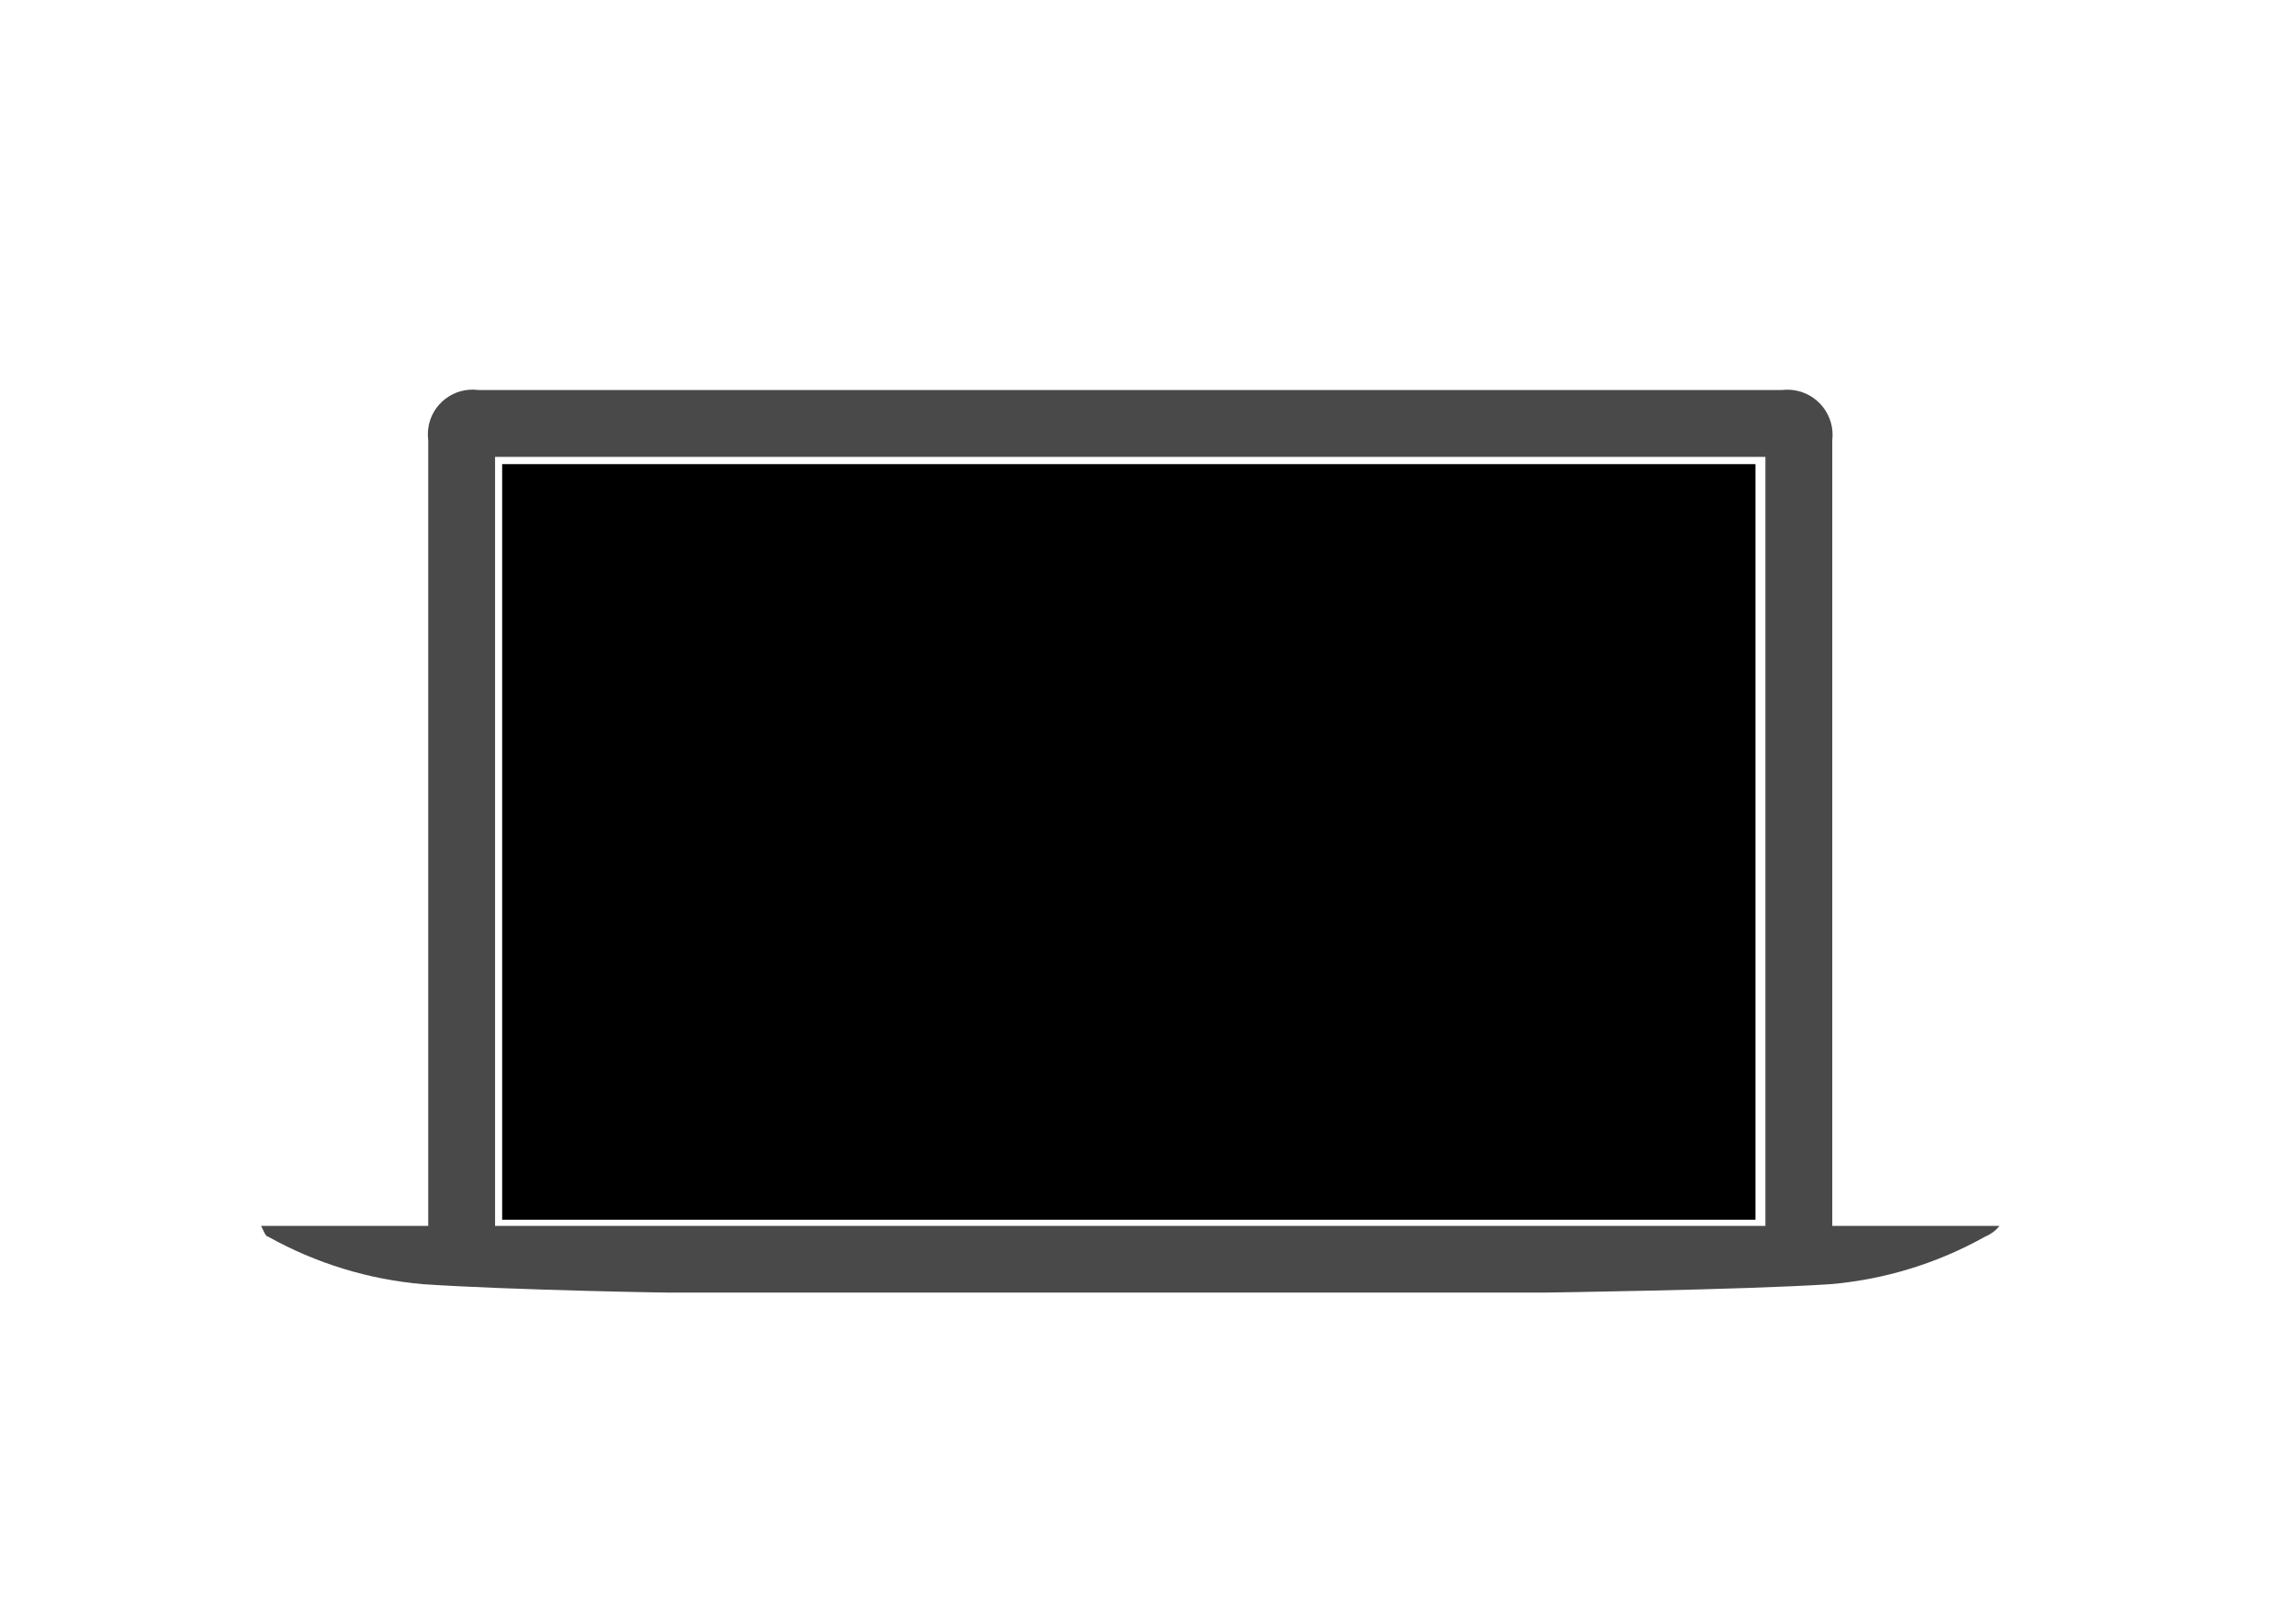
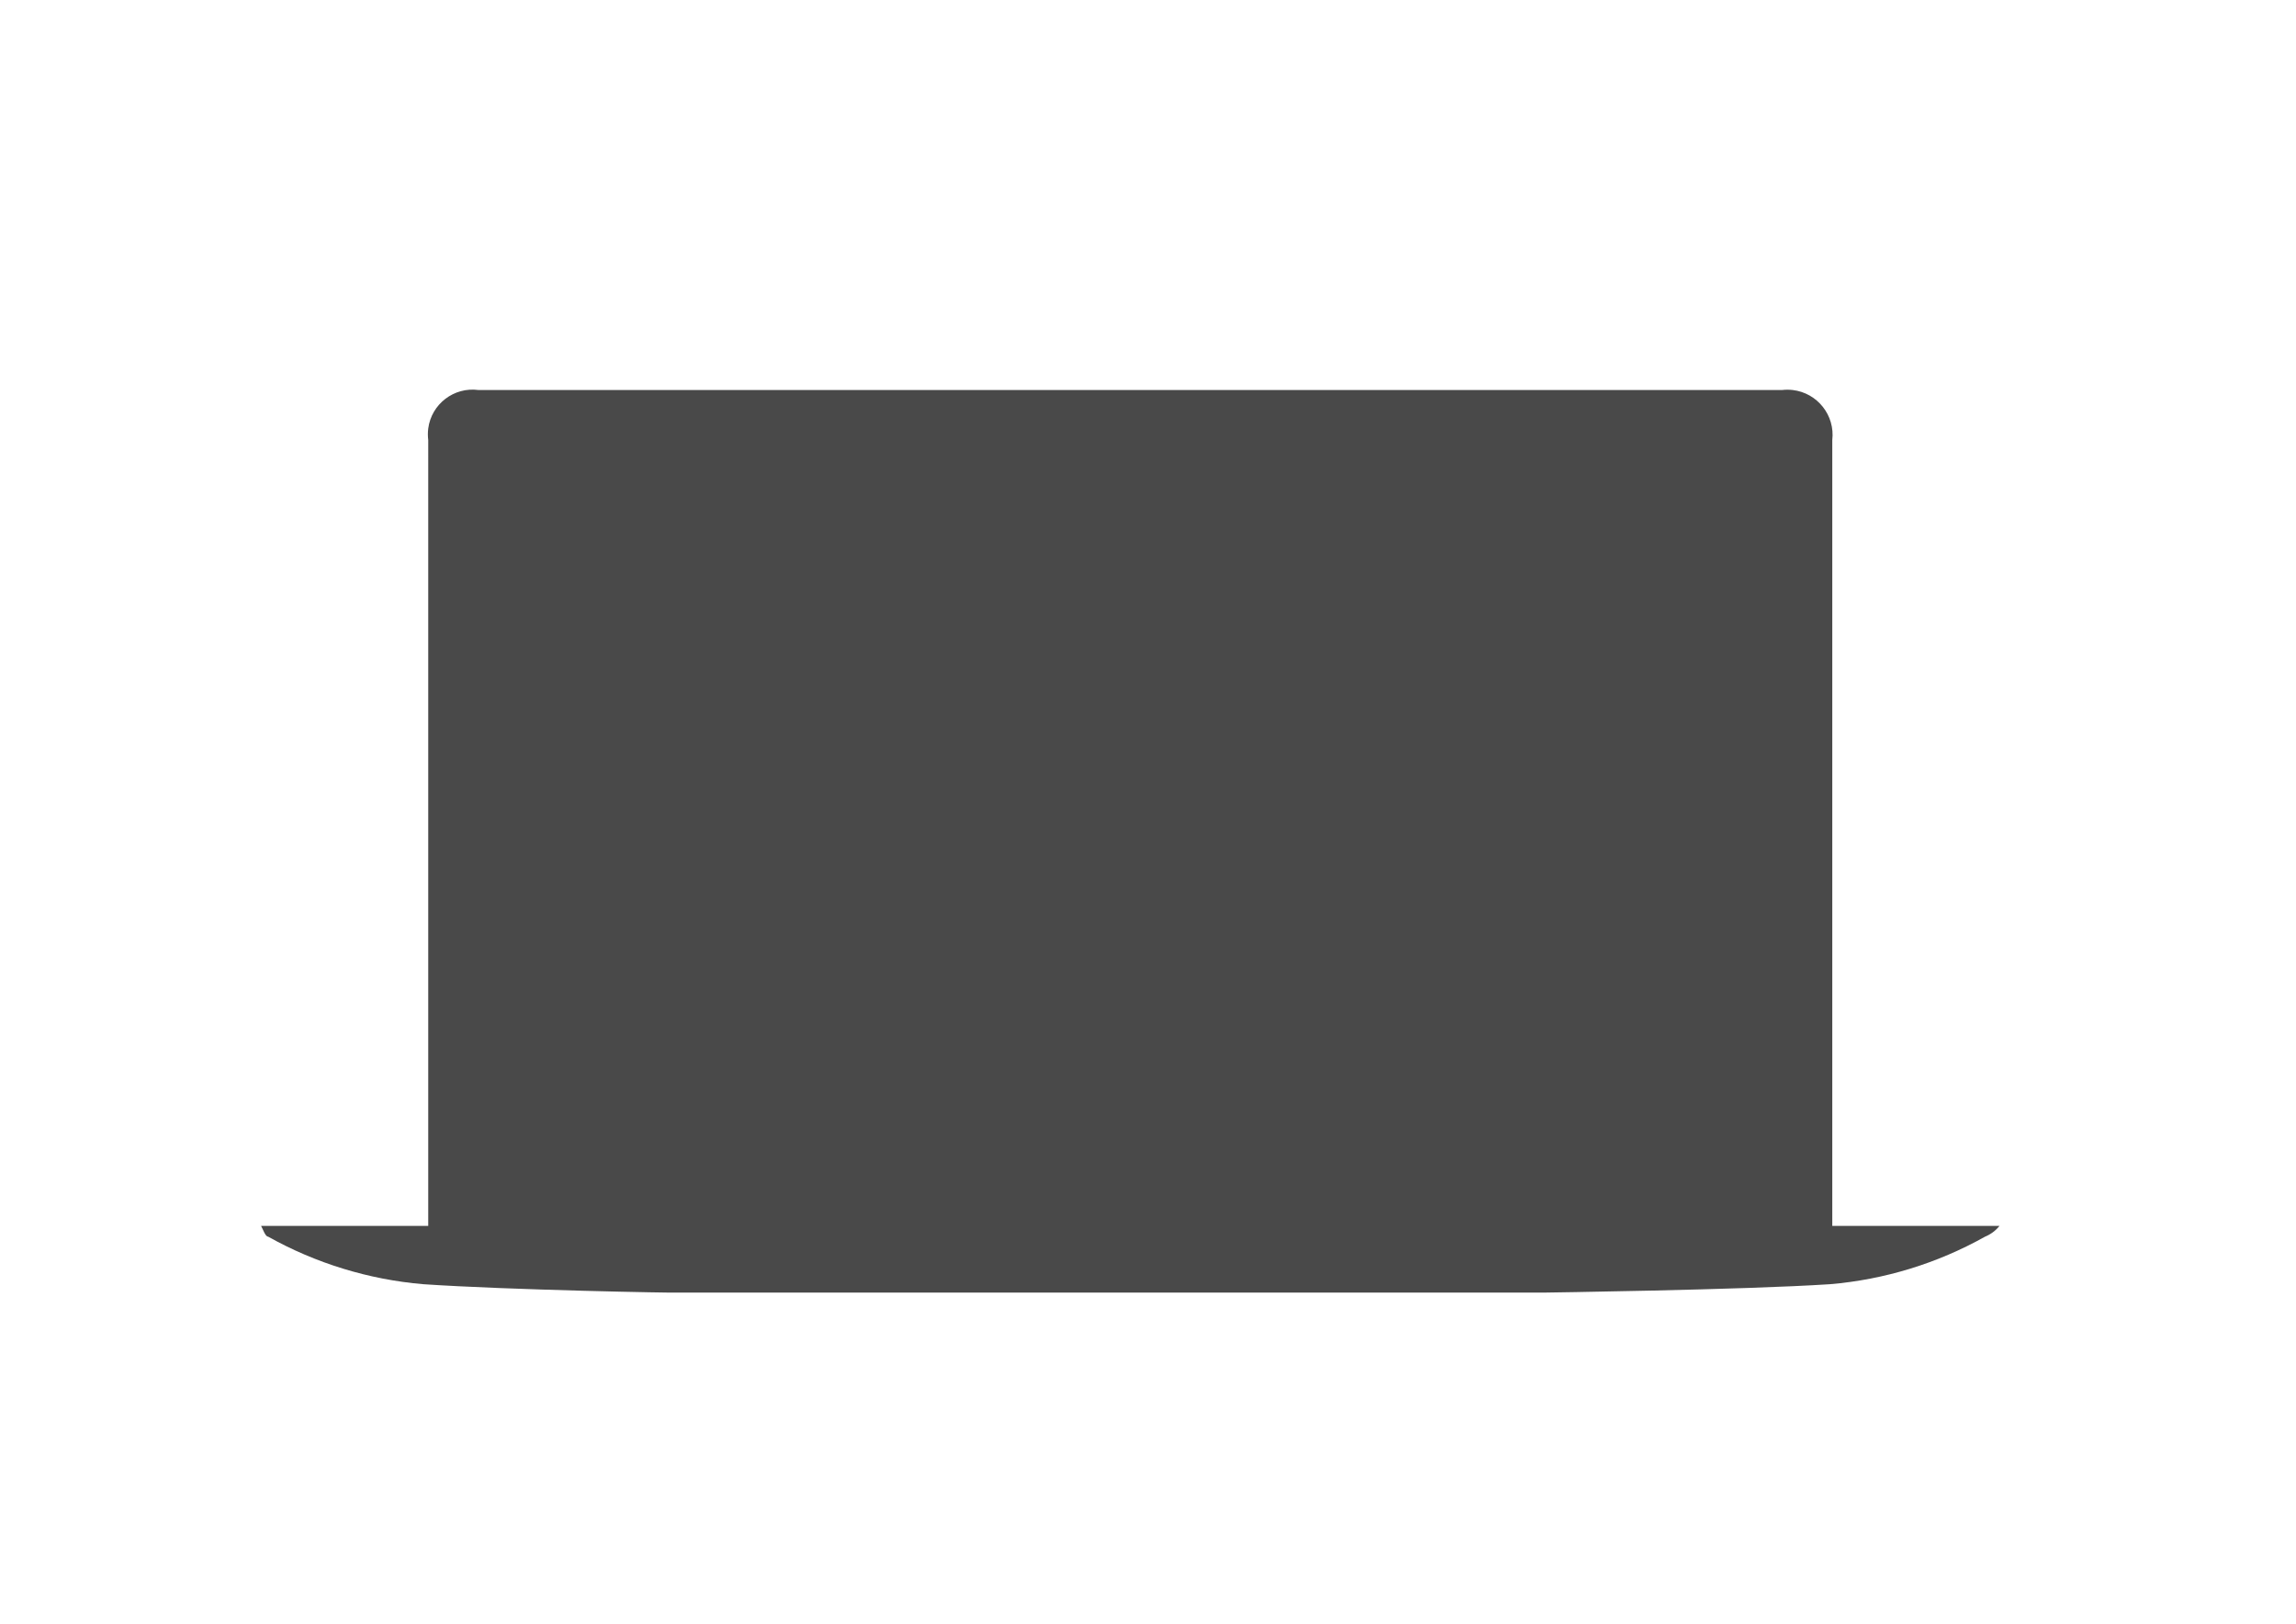
<svg xmlns="http://www.w3.org/2000/svg" id="a" viewBox="0 0 764.57 540.78">
  <defs>
    <style>.b{fill:#494949;}</style>
  </defs>
-   <rect x="167.22" y="154.53" width="417.35" height="251.57" />
-   <path class="b" d="M610.15,408.15V146.55c.97-8.26-4.94-15.73-13.19-16.7-1.16-.13-2.34-.13-3.5,0H159.3c-8.15-1.07-15.63,4.67-16.7,12.81-.16,1.29-.16,2.6,0,3.88V408.15h-55.66c.59,1.02,1.41,3.59,2.35,3.59,15.89,8.88,33.5,14.28,51.65,15.83,28.56,1.94,84.49,2.94,84.61,2.8h288.2s67.04-.91,95.63-2.8c18.15-1.53,35.75-6.93,51.65-15.83,1.88-.77,3.54-2.01,4.81-3.59h-55.67ZM164.86,152.12h423.02V408.16H164.86V152.12Z" />
+   <path class="b" d="M610.15,408.15V146.55c.97-8.26-4.94-15.73-13.19-16.7-1.16-.13-2.34-.13-3.5,0H159.3c-8.15-1.07-15.63,4.67-16.7,12.81-.16,1.29-.16,2.6,0,3.88V408.15h-55.66c.59,1.02,1.41,3.59,2.35,3.59,15.89,8.88,33.5,14.28,51.65,15.83,28.56,1.94,84.49,2.94,84.61,2.8h288.2s67.04-.91,95.63-2.8c18.15-1.53,35.75-6.93,51.65-15.83,1.88-.77,3.54-2.01,4.81-3.59h-55.67ZM164.86,152.12h423.02V408.16V152.12Z" />
</svg>